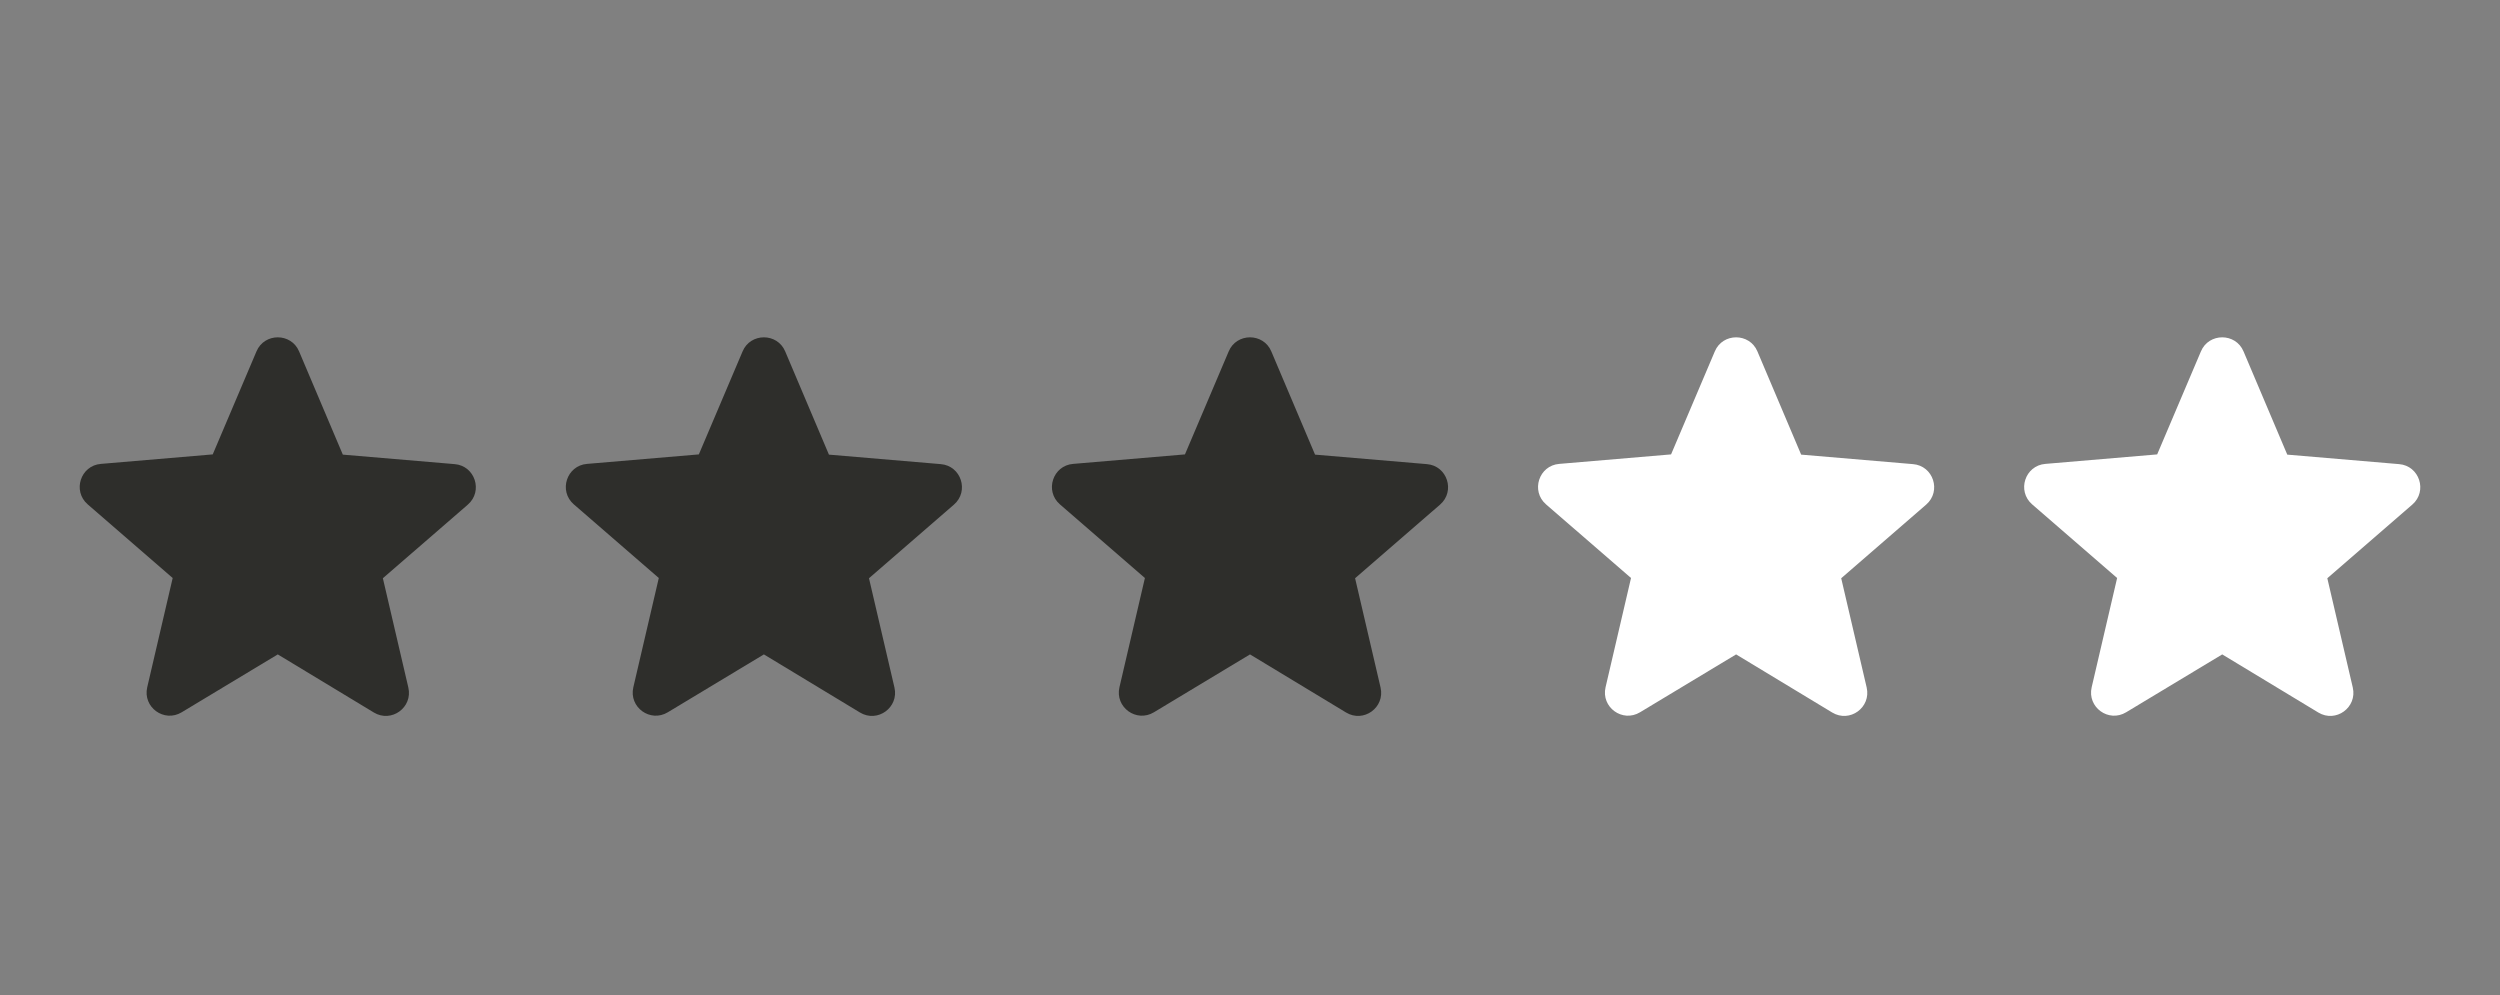
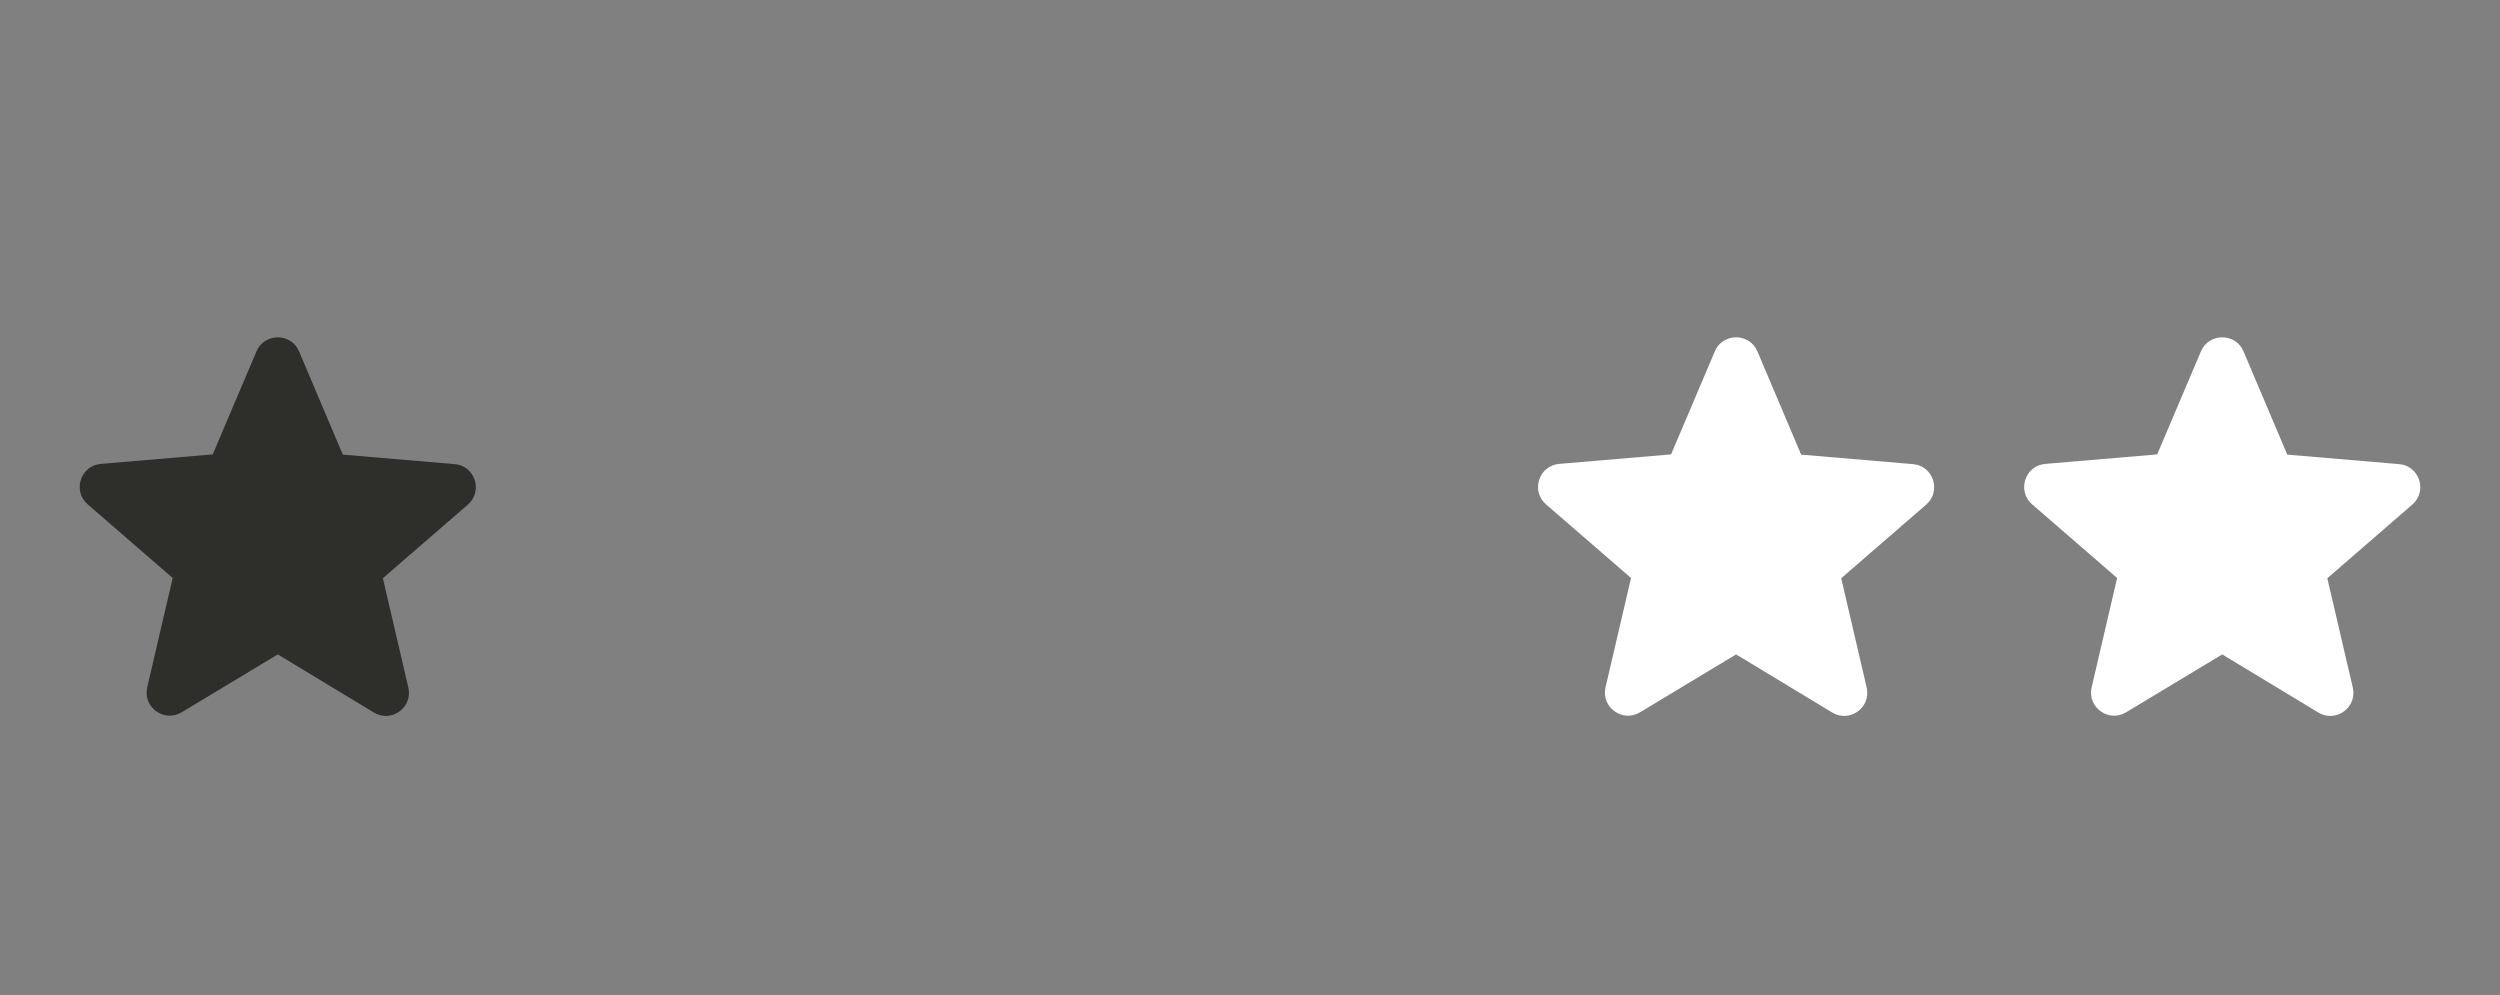
<svg xmlns="http://www.w3.org/2000/svg" width="108" height="43" viewBox="0 0 108 43" fill="none">
  <rect x="0" y="0" width="108" height="43" fill="#808080" stroke="none" />
  <path d="M12 28.27L16.15 30.78C16.91 31.24 17.84 30.56 17.64 29.7L16.54 24.98L20.21 21.8C20.88 21.22 20.52 20.12 19.64 20.05L14.81 19.64L12.92 15.18C12.58 14.37 11.42 14.37 11.08 15.18L9.19 19.63L4.36 20.04C3.48 20.11 3.12 21.21 3.79 21.79L7.46 24.97L6.36 29.69C6.16 30.55 7.09 31.23 7.85 30.77L12 28.27Z" fill="#2E2E2B" />
-   <path d="M33 28.27L37.15 30.78C37.91 31.24 38.84 30.56 38.64 29.7L37.54 24.98L41.21 21.8C41.88 21.22 41.52 20.12 40.64 20.05L35.81 19.64L33.92 15.18C33.58 14.37 32.42 14.37 32.08 15.18L30.19 19.63L25.36 20.04C24.48 20.11 24.12 21.21 24.79 21.79L28.46 24.97L27.36 29.69C27.16 30.55 28.09 31.23 28.85 30.77L33 28.27Z" fill="#2E2E2B" />
-   <path d="M54 28.27L58.15 30.78C58.91 31.24 59.84 30.56 59.64 29.7L58.54 24.98L62.21 21.8C62.88 21.22 62.52 20.12 61.64 20.05L56.81 19.64L54.92 15.18C54.58 14.37 53.42 14.37 53.08 15.18L51.19 19.63L46.36 20.04C45.48 20.11 45.12 21.21 45.79 21.79L49.46 24.97L48.36 29.69C48.16 30.55 49.09 31.23 49.85 30.77L54 28.27Z" fill="#2E2E2B" />
  <path d="M75 28.27L79.15 30.78C79.91 31.24 80.84 30.56 80.64 29.7L79.54 24.98L83.21 21.8C83.88 21.22 83.52 20.12 82.64 20.05L77.81 19.64L75.92 15.18C75.58 14.37 74.42 14.37 74.08 15.18L72.19 19.63L67.36 20.04C66.48 20.11 66.12 21.21 66.79 21.79L70.46 24.97L69.36 29.69C69.16 30.55 70.09 31.23 70.85 30.77L75 28.27Z" fill="white" />
-   <path d="M96 28.27L100.15 30.78C100.91 31.24 101.84 30.56 101.64 29.7L100.54 24.98L104.21 21.8C104.88 21.22 104.52 20.12 103.64 20.05L98.81 19.64L96.92 15.18C96.58 14.37 95.42 14.37 95.08 15.18L93.19 19.63L88.36 20.04C87.48 20.11 87.12 21.21 87.79 21.79L91.46 24.97L90.36 29.69C90.16 30.55 91.09 31.23 91.85 30.77L96 28.27Z" fill="white" />
+   <path d="M96 28.27L100.15 30.78C100.91 31.24 101.84 30.56 101.64 29.7L100.54 24.98L104.21 21.8C104.88 21.22 104.52 20.12 103.64 20.05L98.81 19.64L96.92 15.18C96.58 14.37 95.42 14.37 95.08 15.18L93.19 19.63L88.36 20.04C87.48 20.11 87.12 21.21 87.79 21.79L91.46 24.97L90.36 29.69C90.16 30.55 91.09 31.23 91.85 30.77L96 28.27" fill="white" />
</svg>